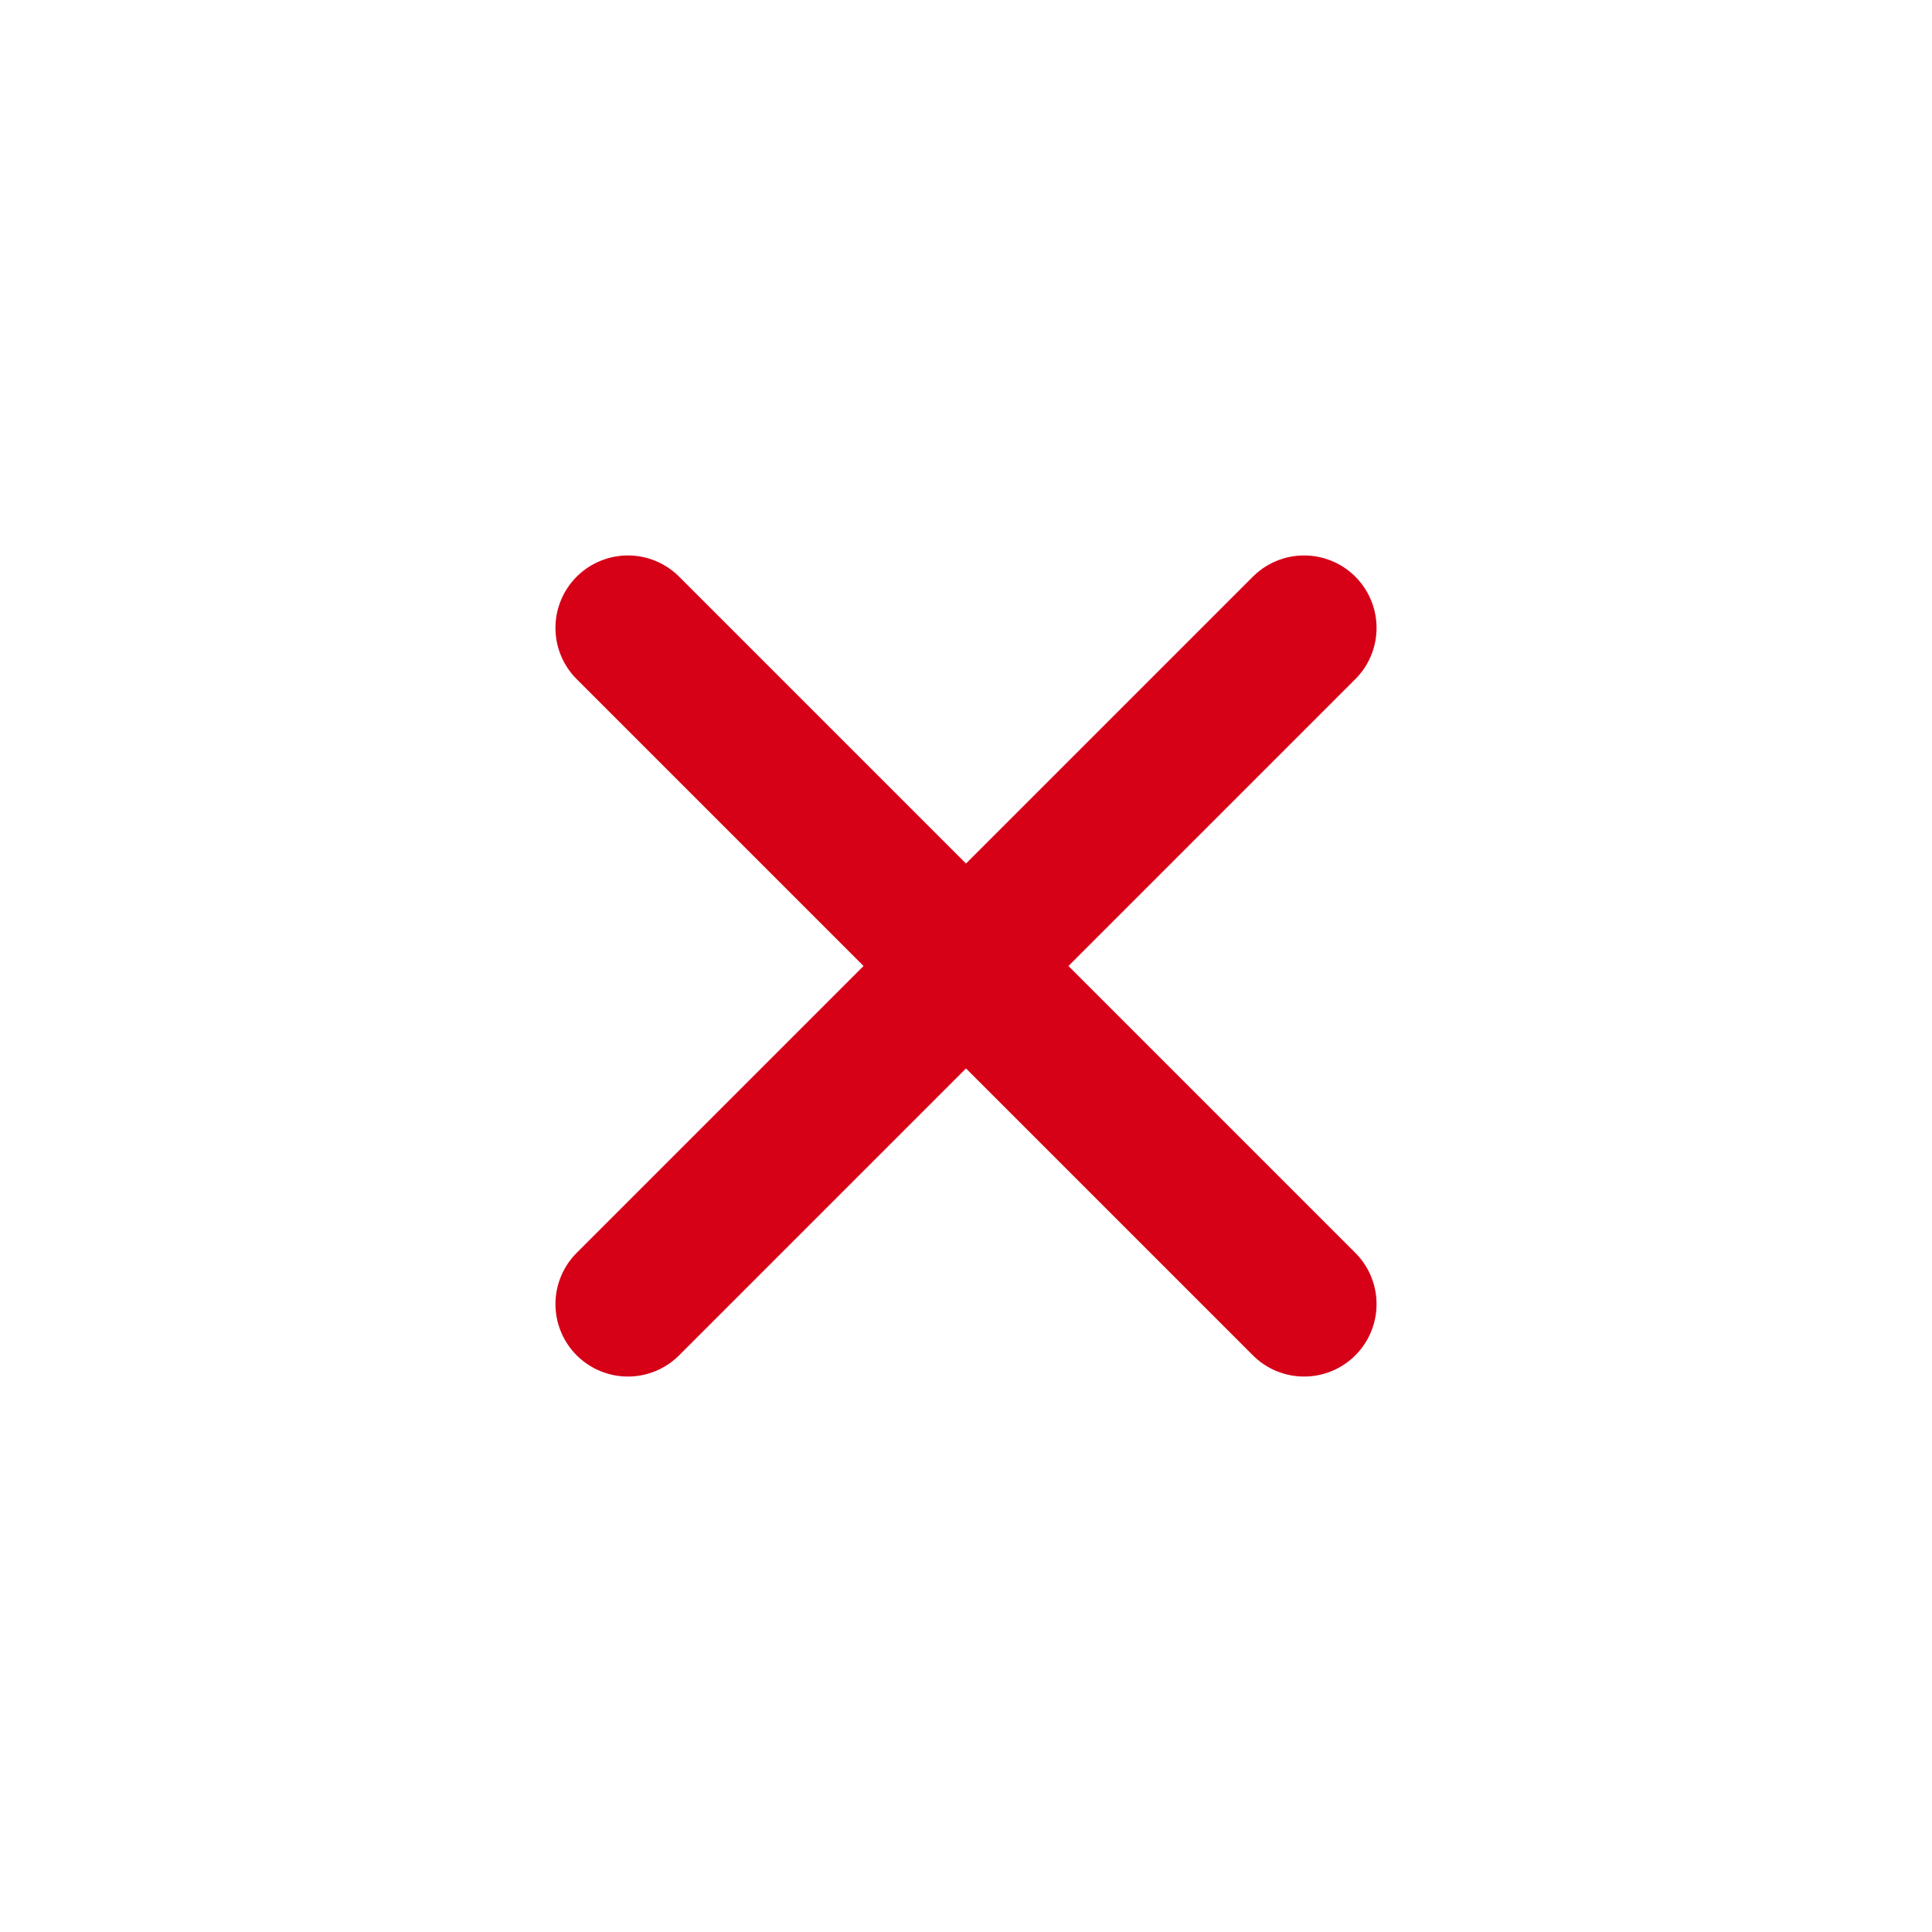
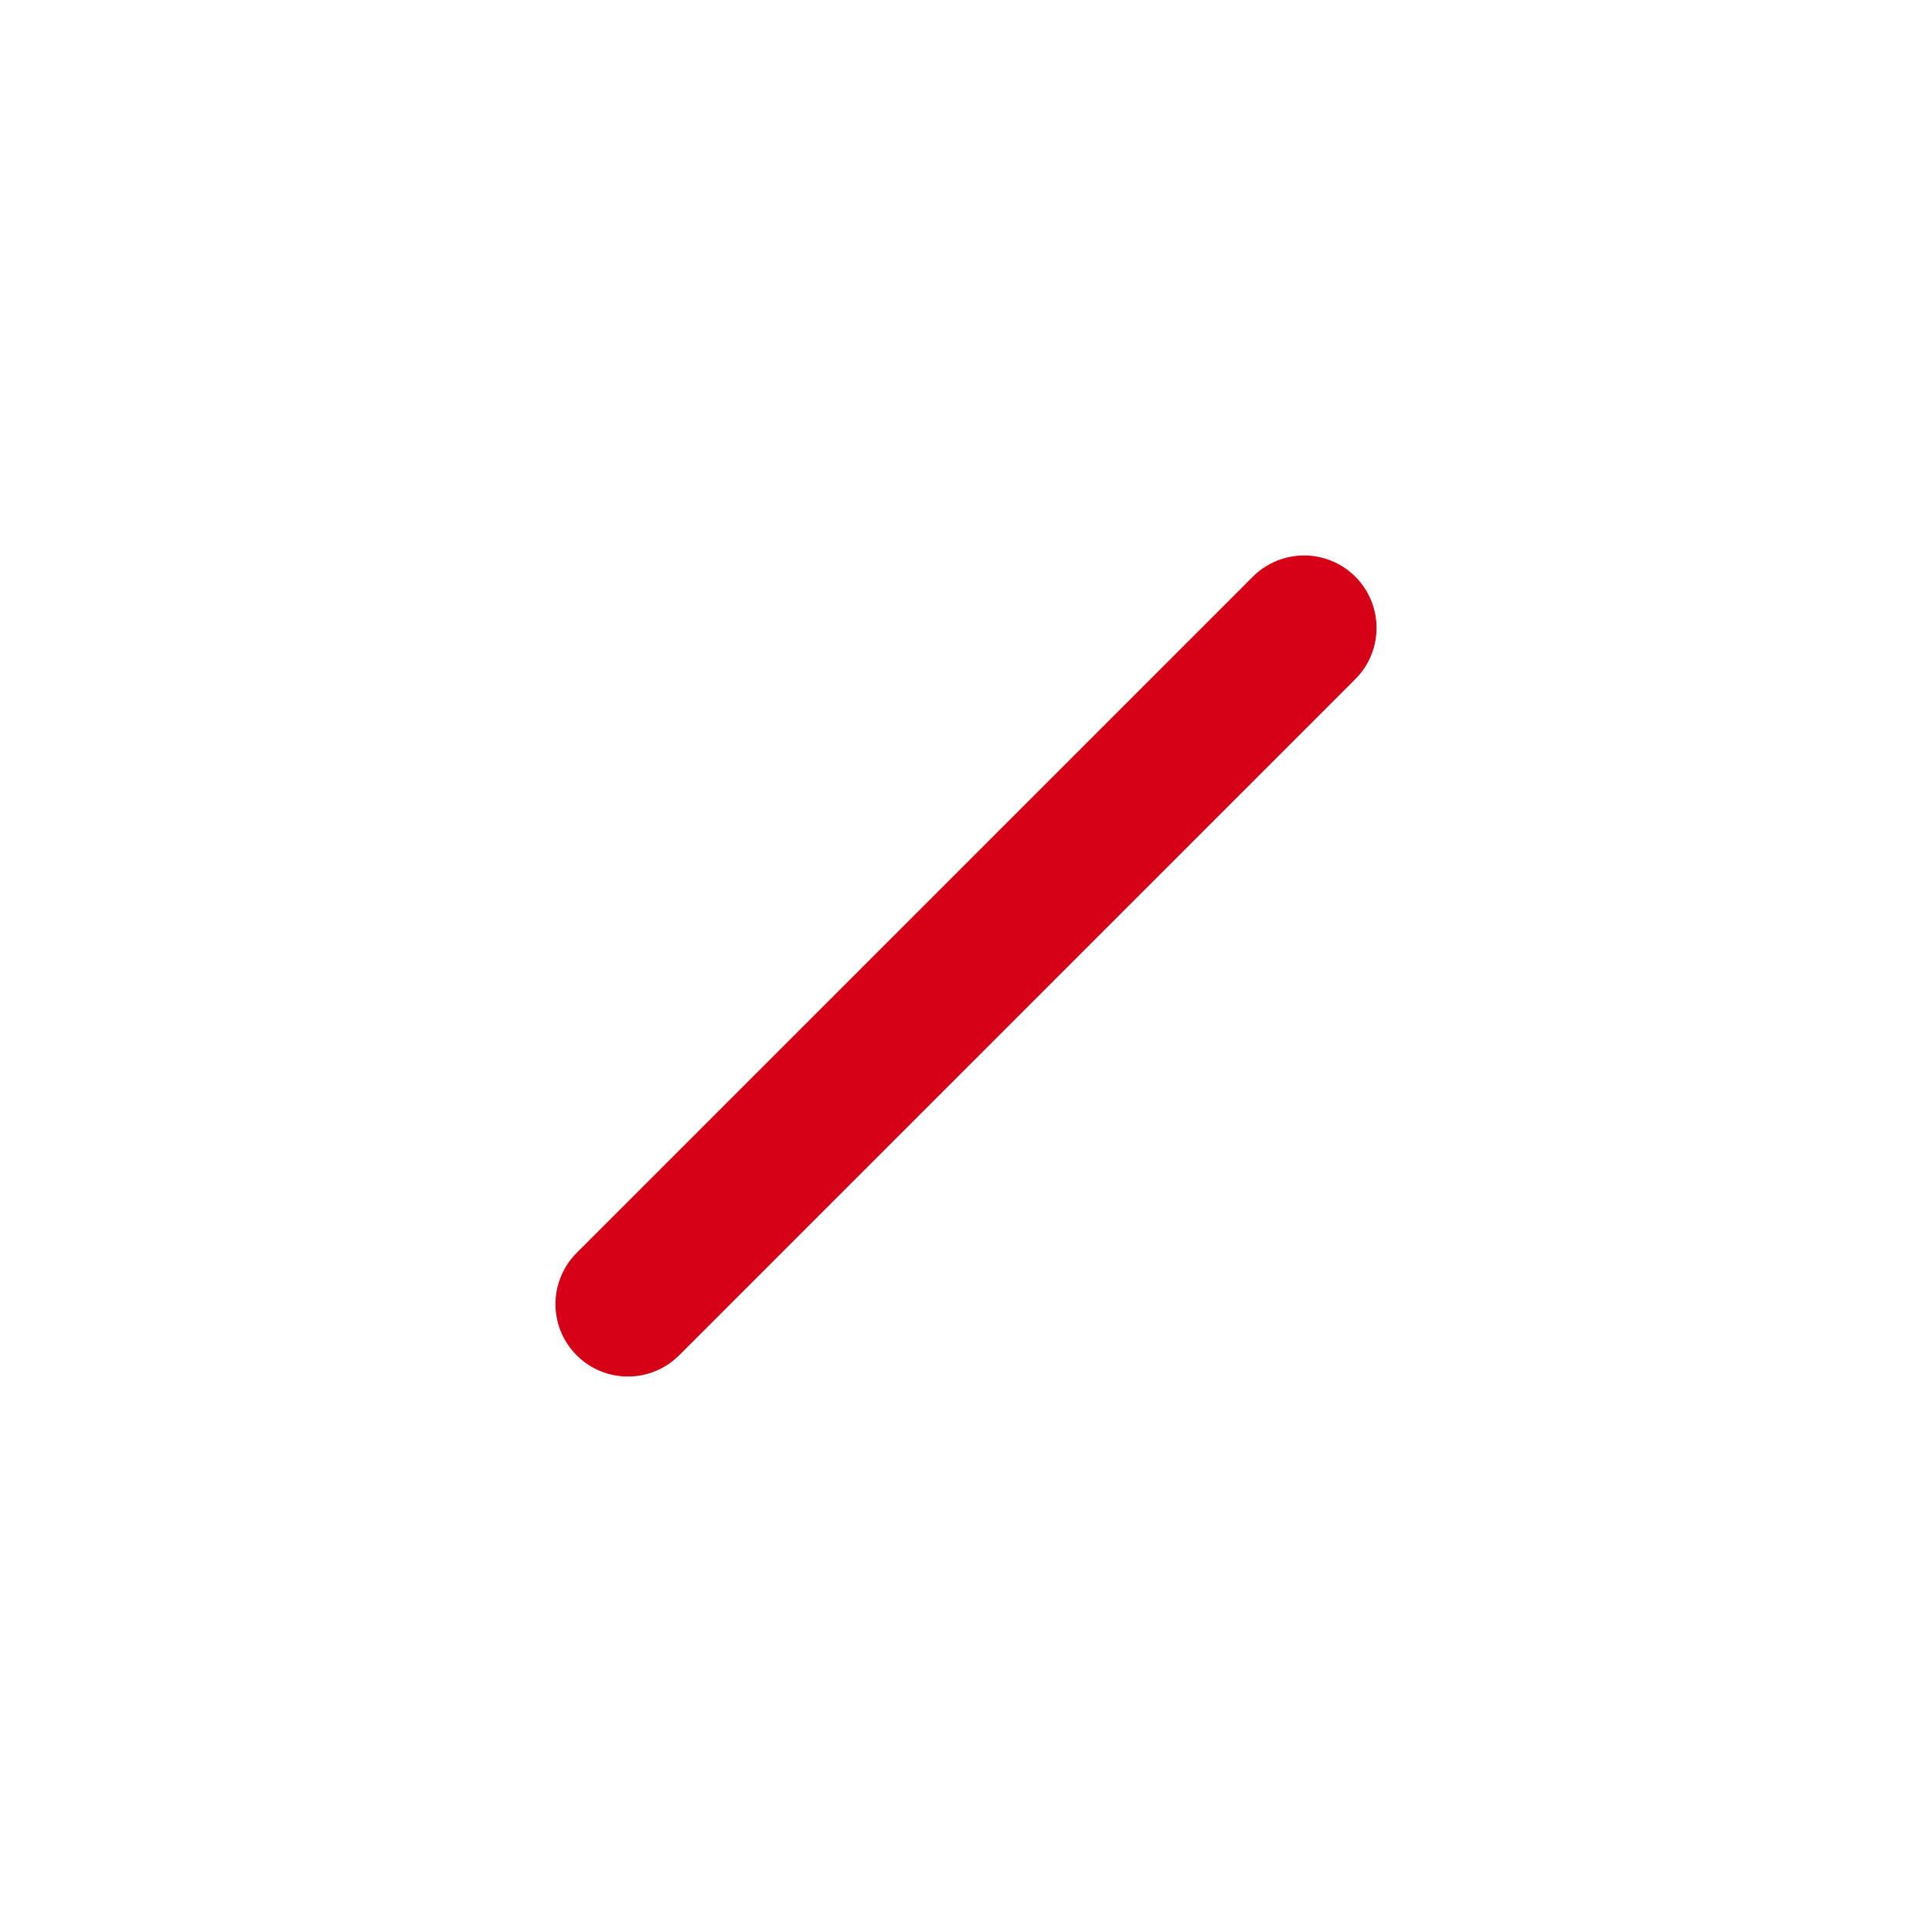
<svg xmlns="http://www.w3.org/2000/svg" version="1.1" id="Layer_1" x="0px" y="0px" viewBox="0 0 40 40" style="enable-background:new 0 0 40 40;" xml:space="preserve">
  <style type="text/css">
	.st0{fill:none;stroke:#D60017;stroke-width:3;stroke-linecap:round;stroke-linejoin:round;stroke-miterlimit:10;}
</style>
-   <line class="st0" x1="27" y1="27" x2="13" y2="13" />
  <line class="st0" x1="13" y1="27" x2="27" y2="13" />
</svg>